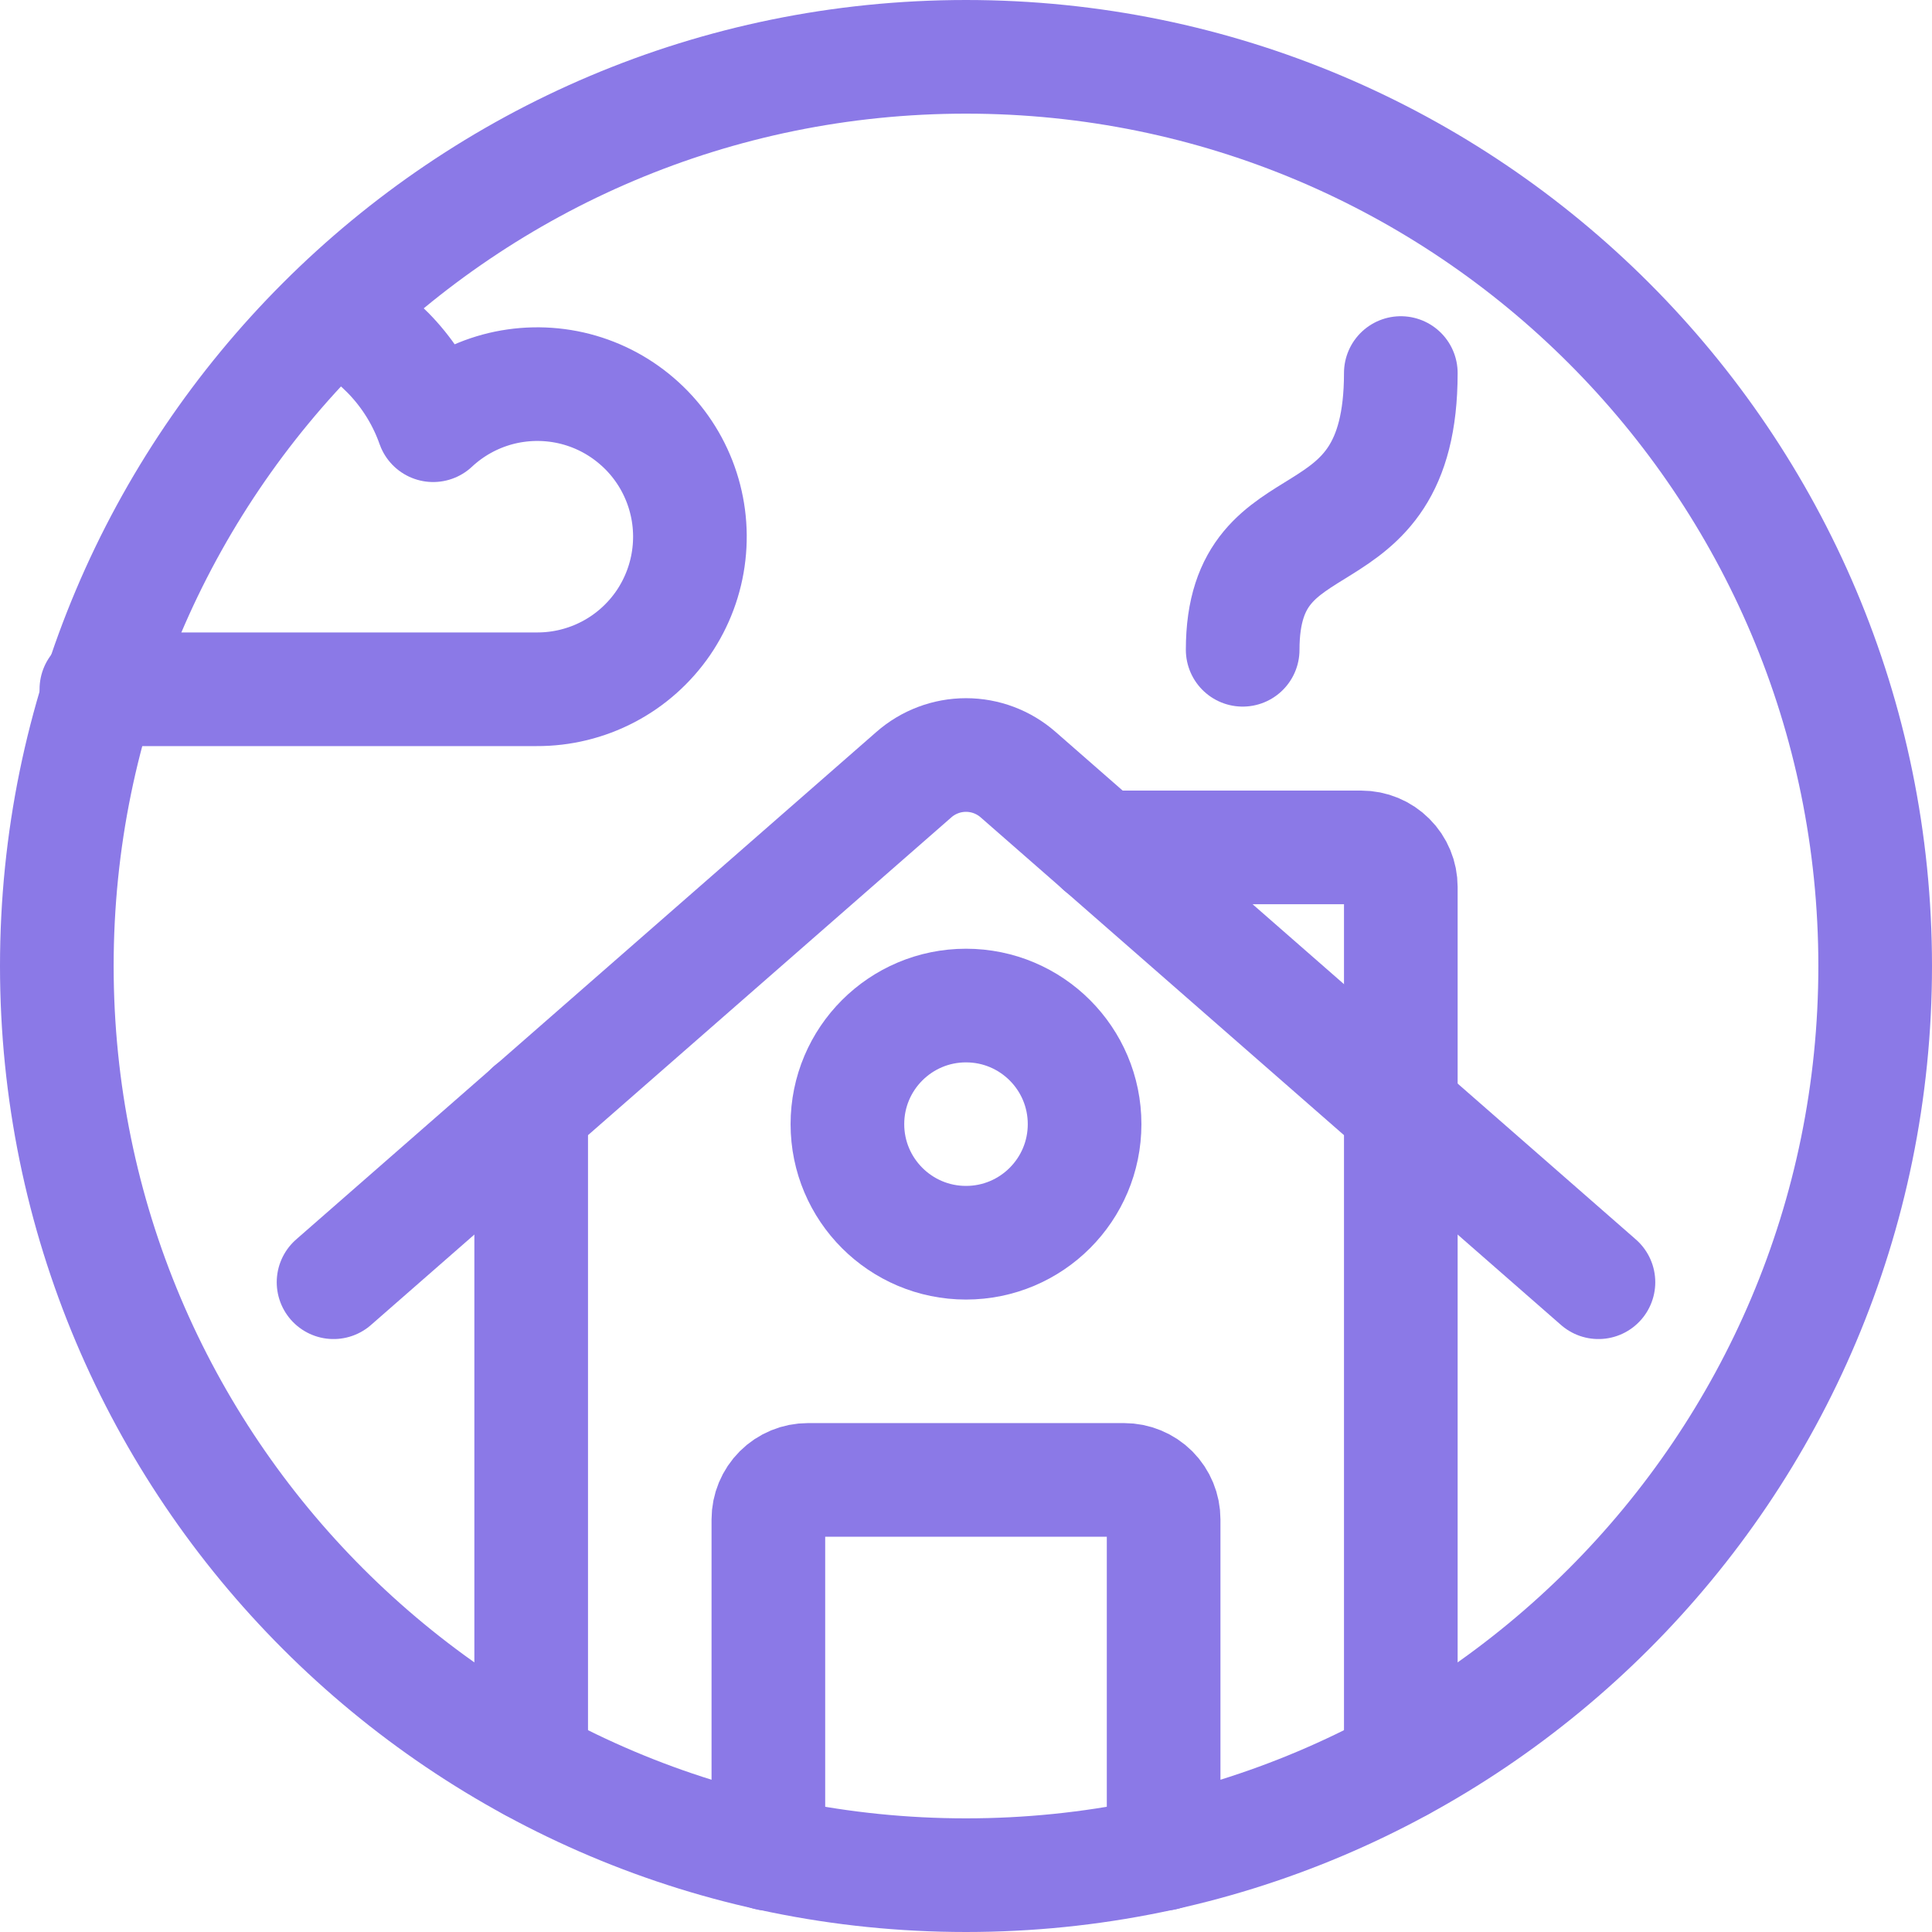
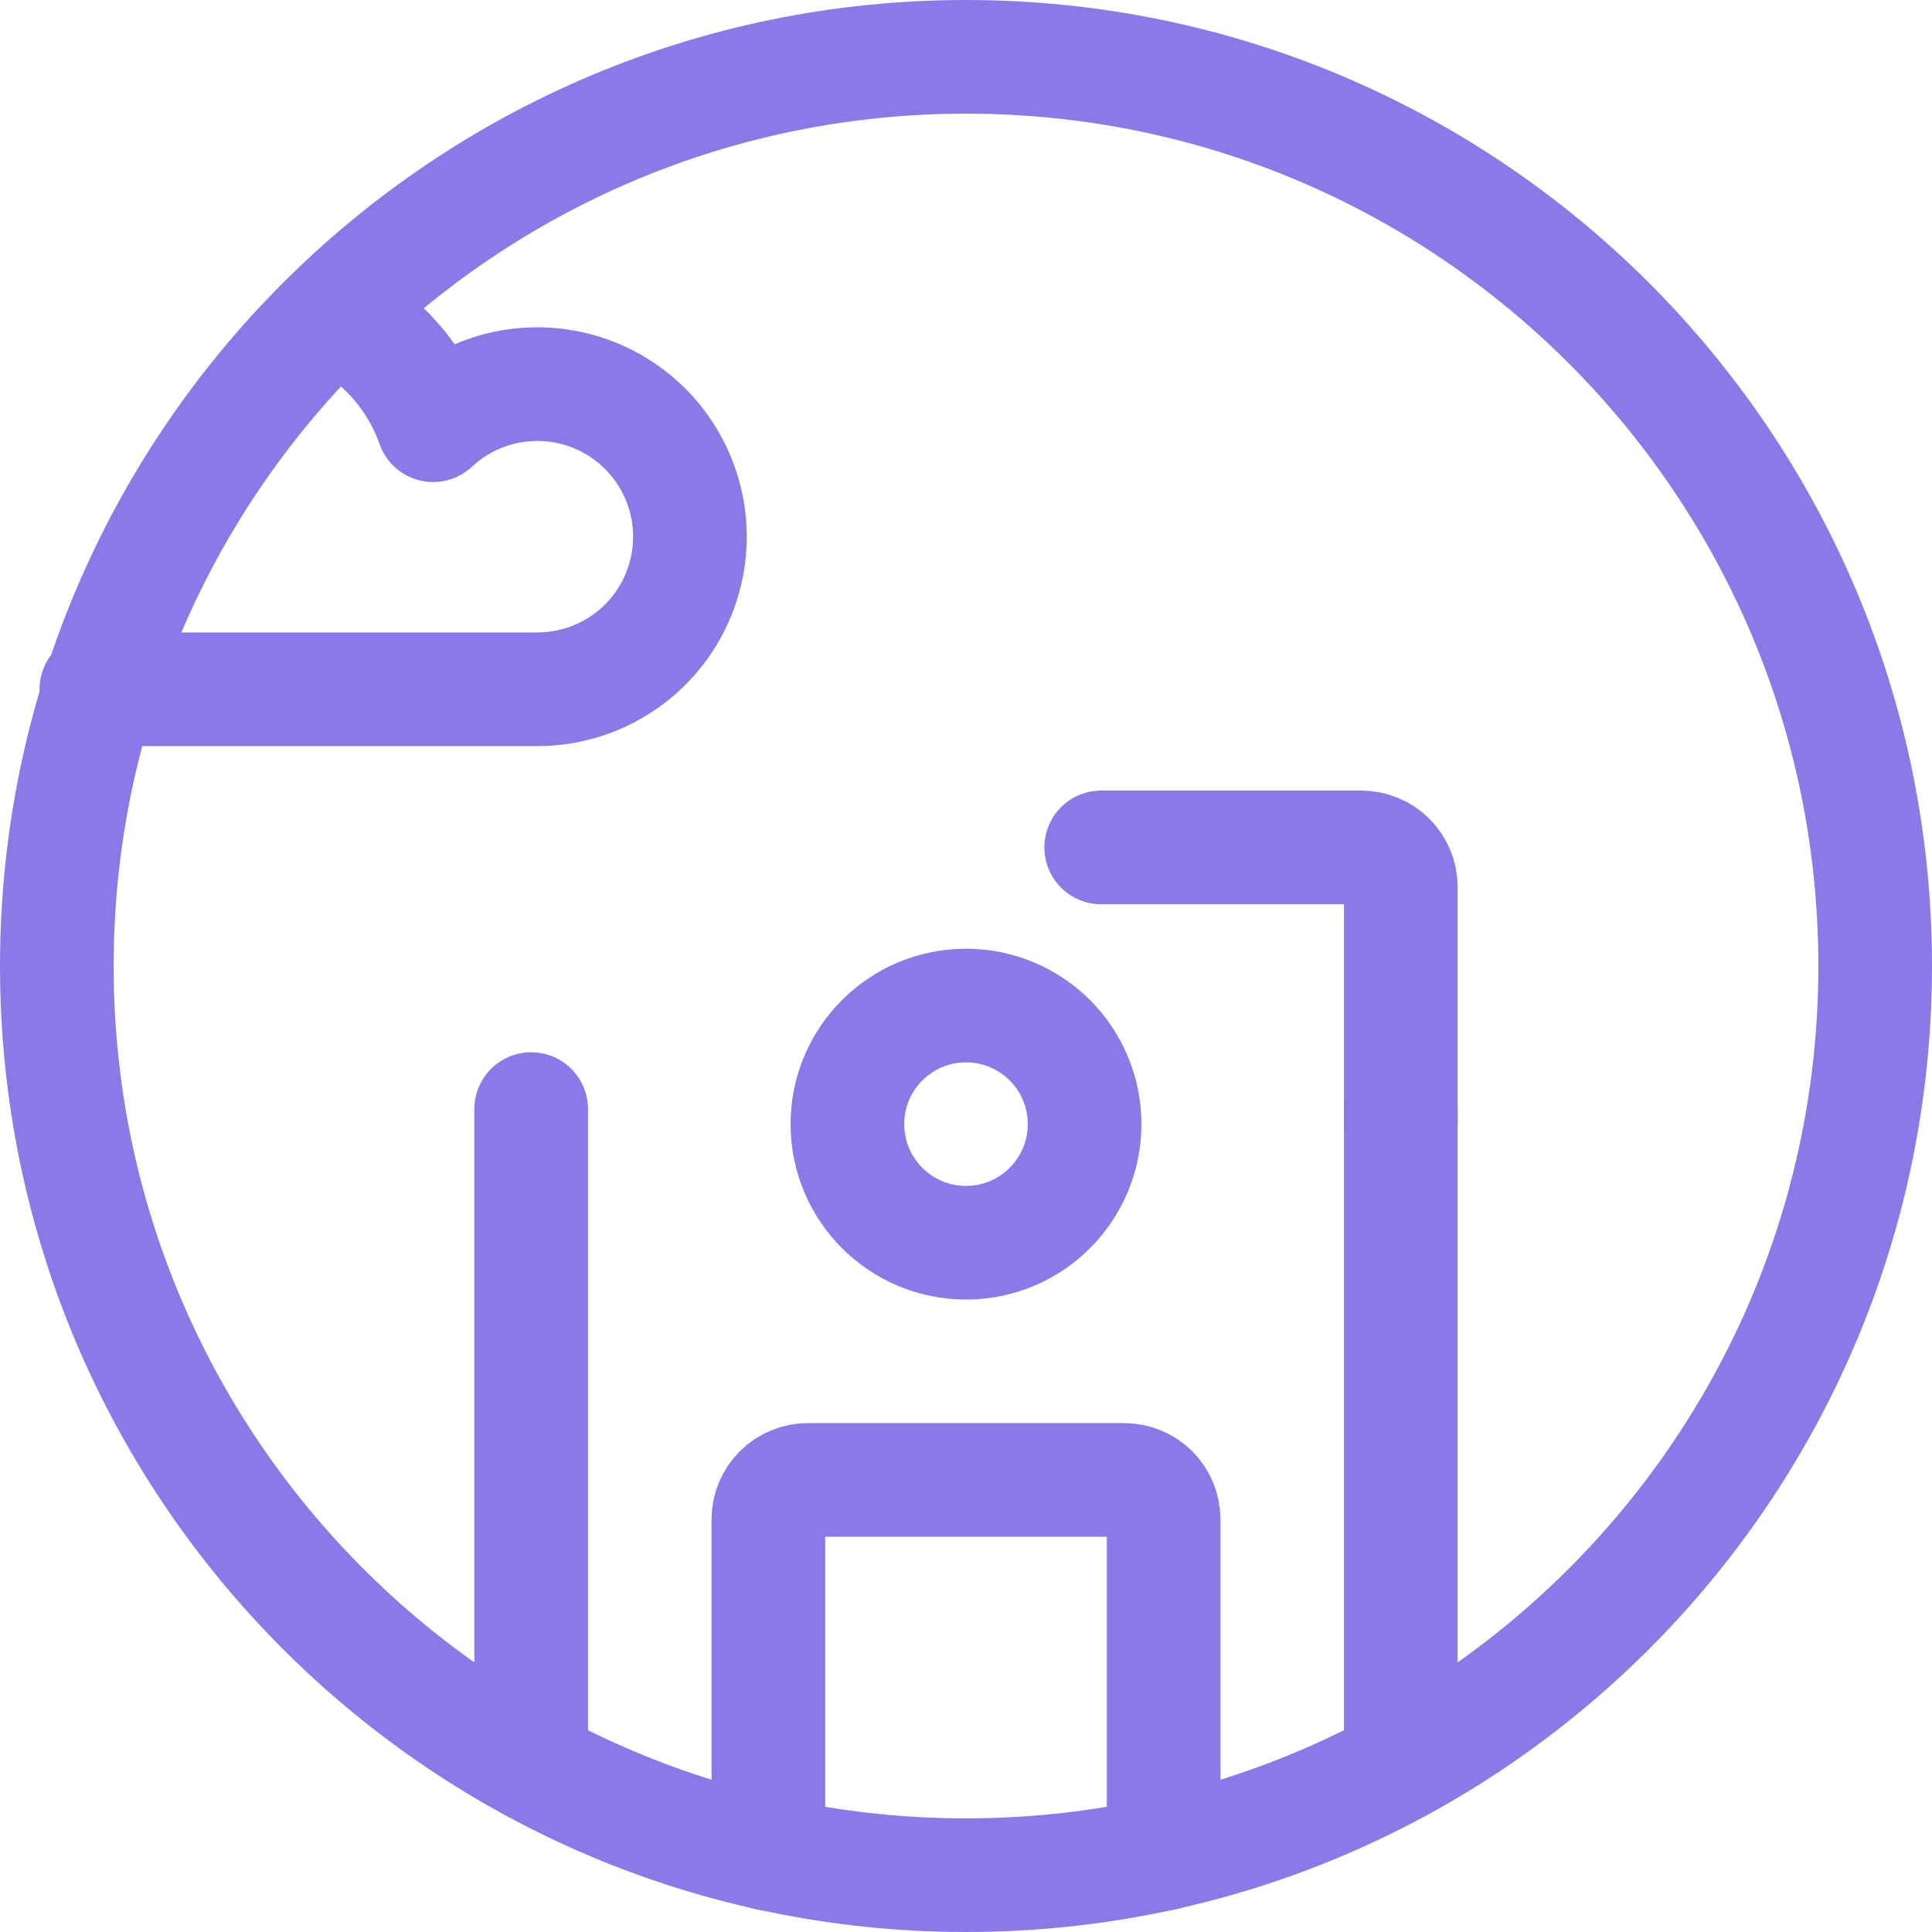
<svg xmlns="http://www.w3.org/2000/svg" width="34" height="34" viewBox="0 0 34 34" fill="none">
  <path d="M17 33C25.837 33 33 25.837 33 17C33 8.163 25.837 1 17 1C8.163 1 1 8.163 1 17C1 25.837 8.163 33 17 33Z" stroke="#8B79E7" stroke-width="2" stroke-linecap="round" stroke-linejoin="round" />
-   <path d="M24.652 6.565C24.652 10.043 21.869 8.652 21.869 11.435" stroke="#8B79E7" stroke-width="2" stroke-linecap="round" stroke-linejoin="round" />
  <path d="M24.652 31.052V19.518" stroke="#8B79E7" stroke-width="2" stroke-linecap="round" stroke-linejoin="round" />
  <path d="M13.522 32.624V26.739C13.522 26.555 13.595 26.378 13.726 26.247C13.856 26.117 14.033 26.044 14.217 26.044H19.783C19.967 26.044 20.144 26.117 20.275 26.247C20.405 26.378 20.478 26.555 20.478 26.739V32.624" stroke="#8B79E7" stroke-width="2" stroke-linecap="round" stroke-linejoin="round" />
  <path d="M9.348 19.518V31.052" stroke="#8B79E7" stroke-width="2" stroke-linecap="round" stroke-linejoin="round" />
-   <path d="M5.87 22.565L16.082 13.633C16.336 13.41 16.662 13.287 17 13.287C17.338 13.287 17.664 13.41 17.918 13.633L28.13 22.565" stroke="#8B79E7" stroke-width="2" stroke-linecap="round" stroke-linejoin="round" />
  <path d="M19.379 14.913H23.956C24.141 14.913 24.318 14.986 24.448 15.117C24.579 15.247 24.652 15.424 24.652 15.609V19.783" stroke="#8B79E7" stroke-width="2" stroke-linecap="round" stroke-linejoin="round" />
  <path d="M17 21.87C18.153 21.87 19.087 20.935 19.087 19.783C19.087 18.63 18.153 17.696 17 17.696C15.848 17.696 14.913 18.63 14.913 19.783C14.913 20.935 15.848 21.87 17 21.87Z" stroke="#8B79E7" stroke-width="2" stroke-linecap="round" stroke-linejoin="round" />
  <path d="M1.696 12.13H9.445C9.883 12.132 10.315 12.027 10.704 11.823C11.092 11.62 11.424 11.324 11.672 10.963C11.919 10.601 12.075 10.184 12.124 9.749C12.174 9.314 12.116 8.873 11.956 8.465C11.796 8.057 11.539 7.694 11.206 7.409C10.874 7.123 10.477 6.923 10.049 6.826C9.622 6.73 9.177 6.739 8.754 6.853C8.331 6.968 7.943 7.184 7.623 7.483C7.32 6.624 6.69 5.918 5.87 5.522" stroke="#8B79E7" stroke-width="2" stroke-linecap="round" stroke-linejoin="round" />
</svg>